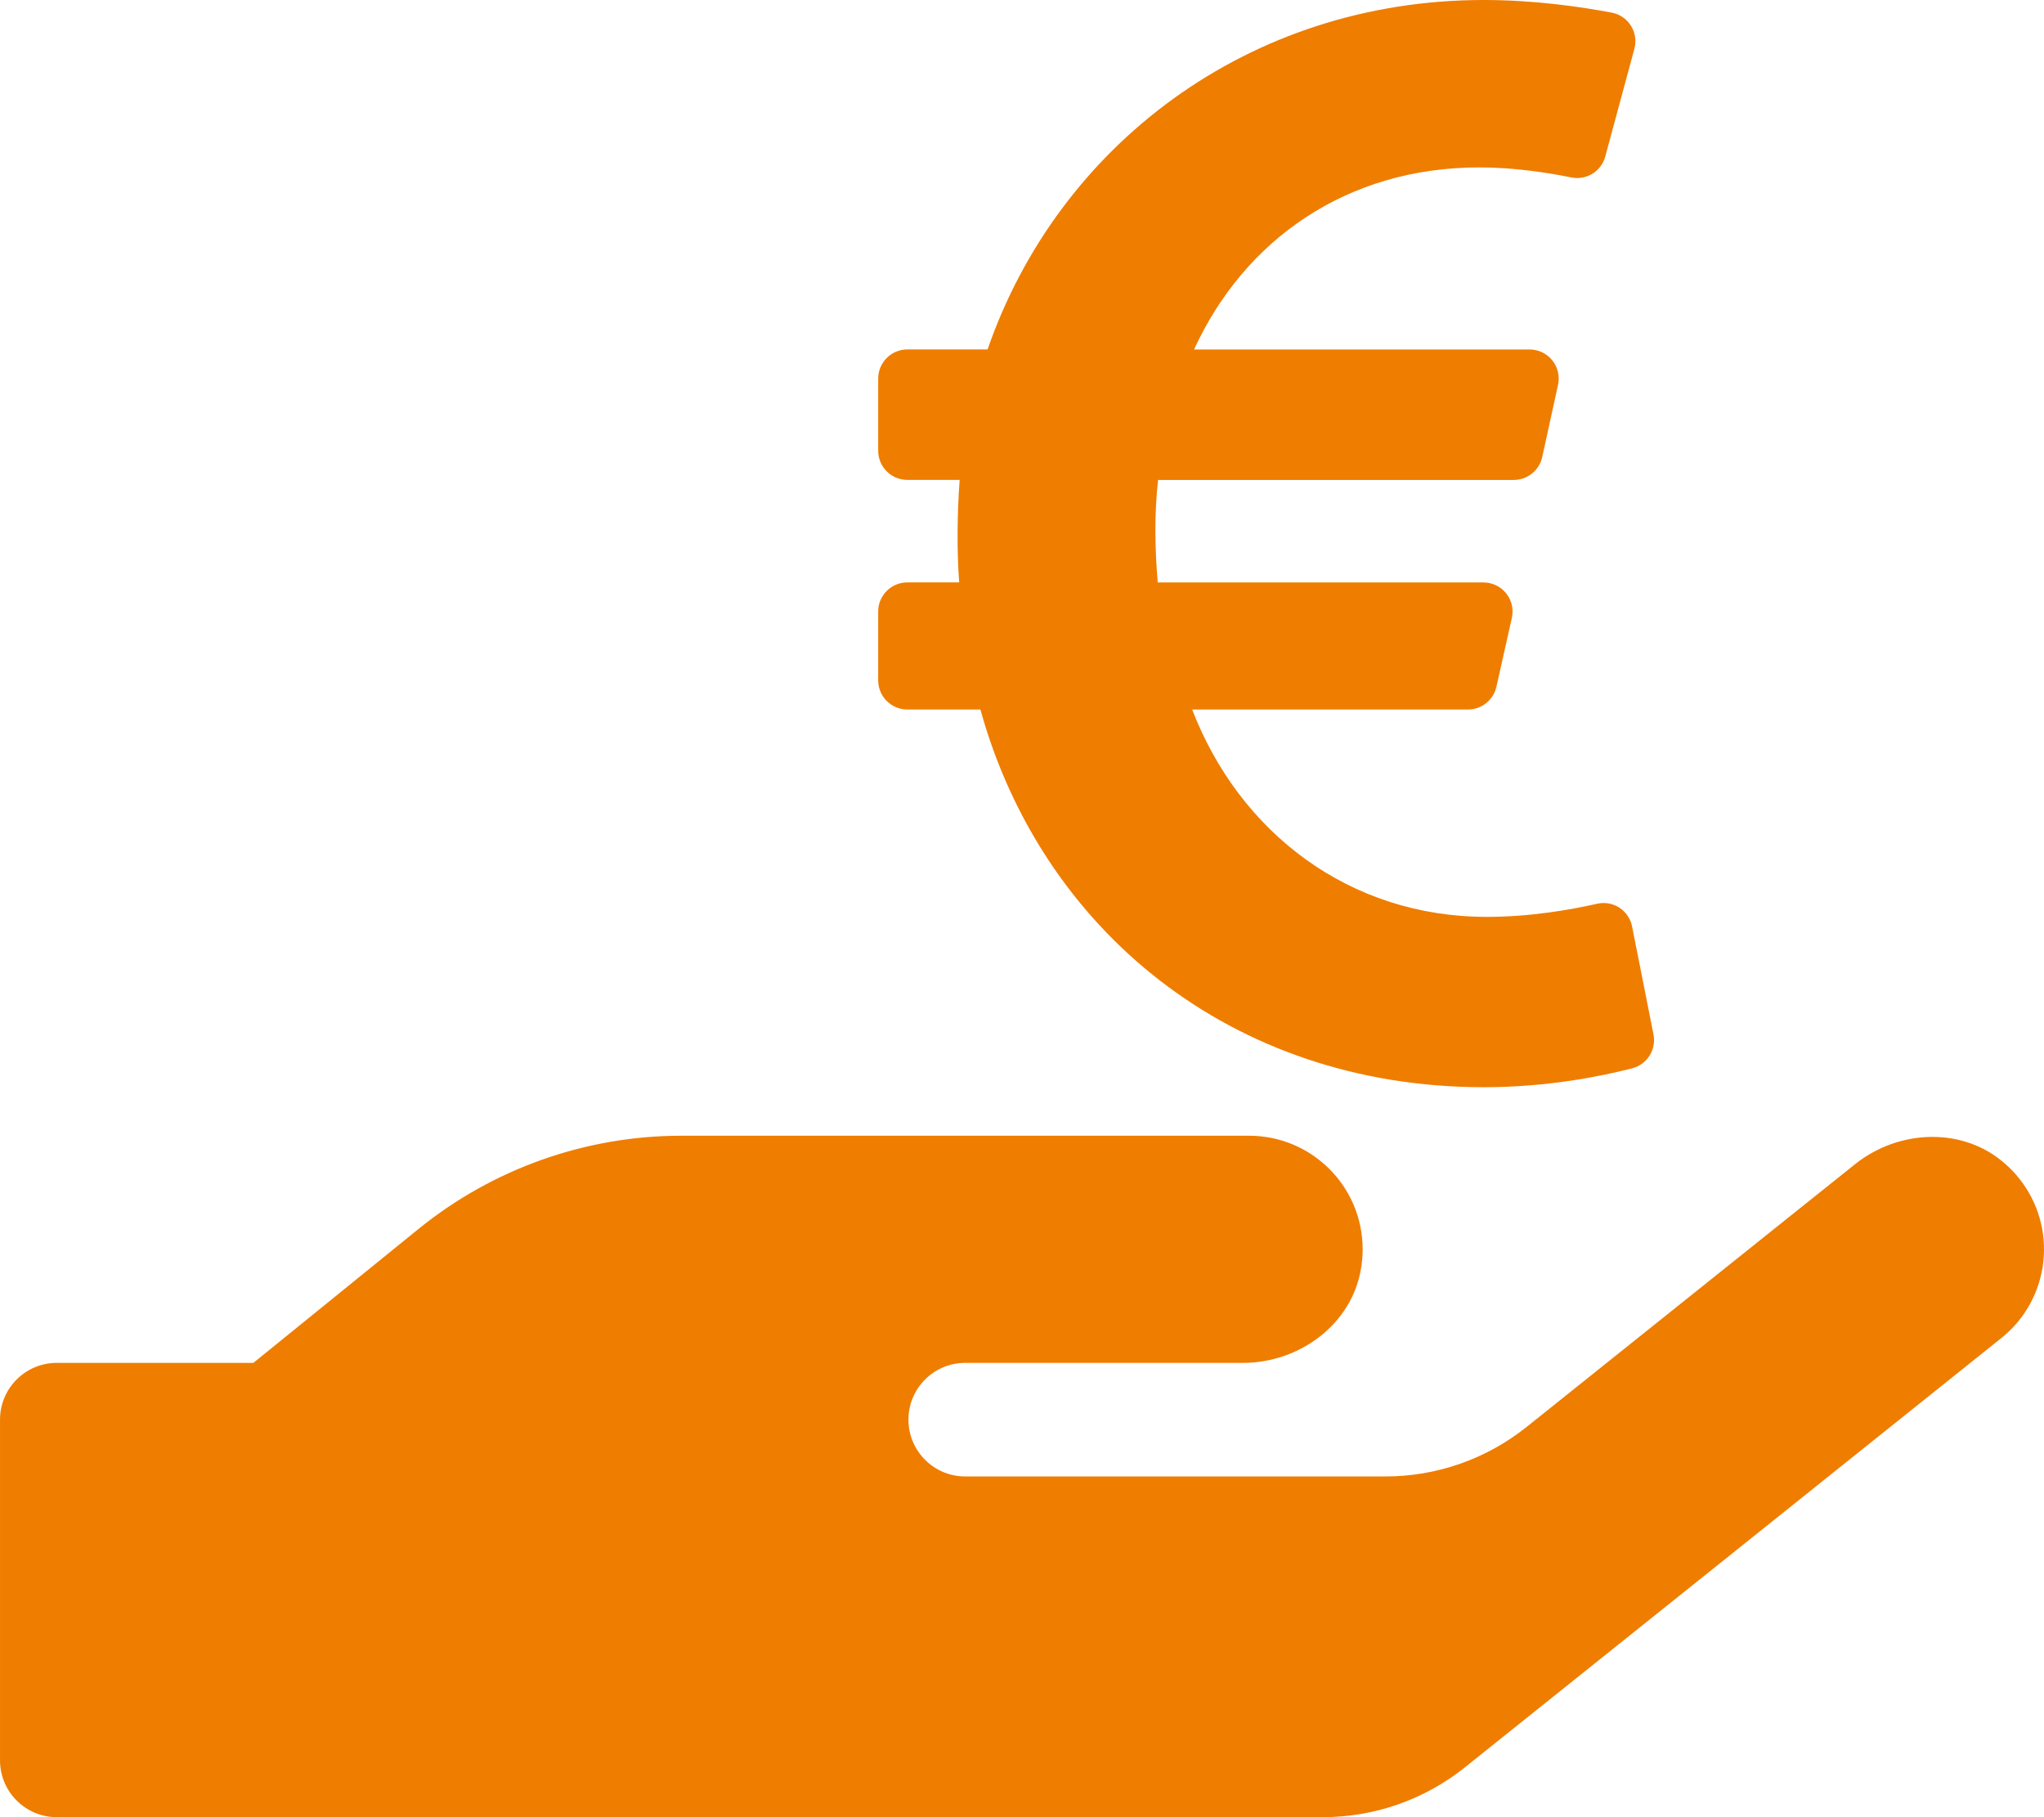
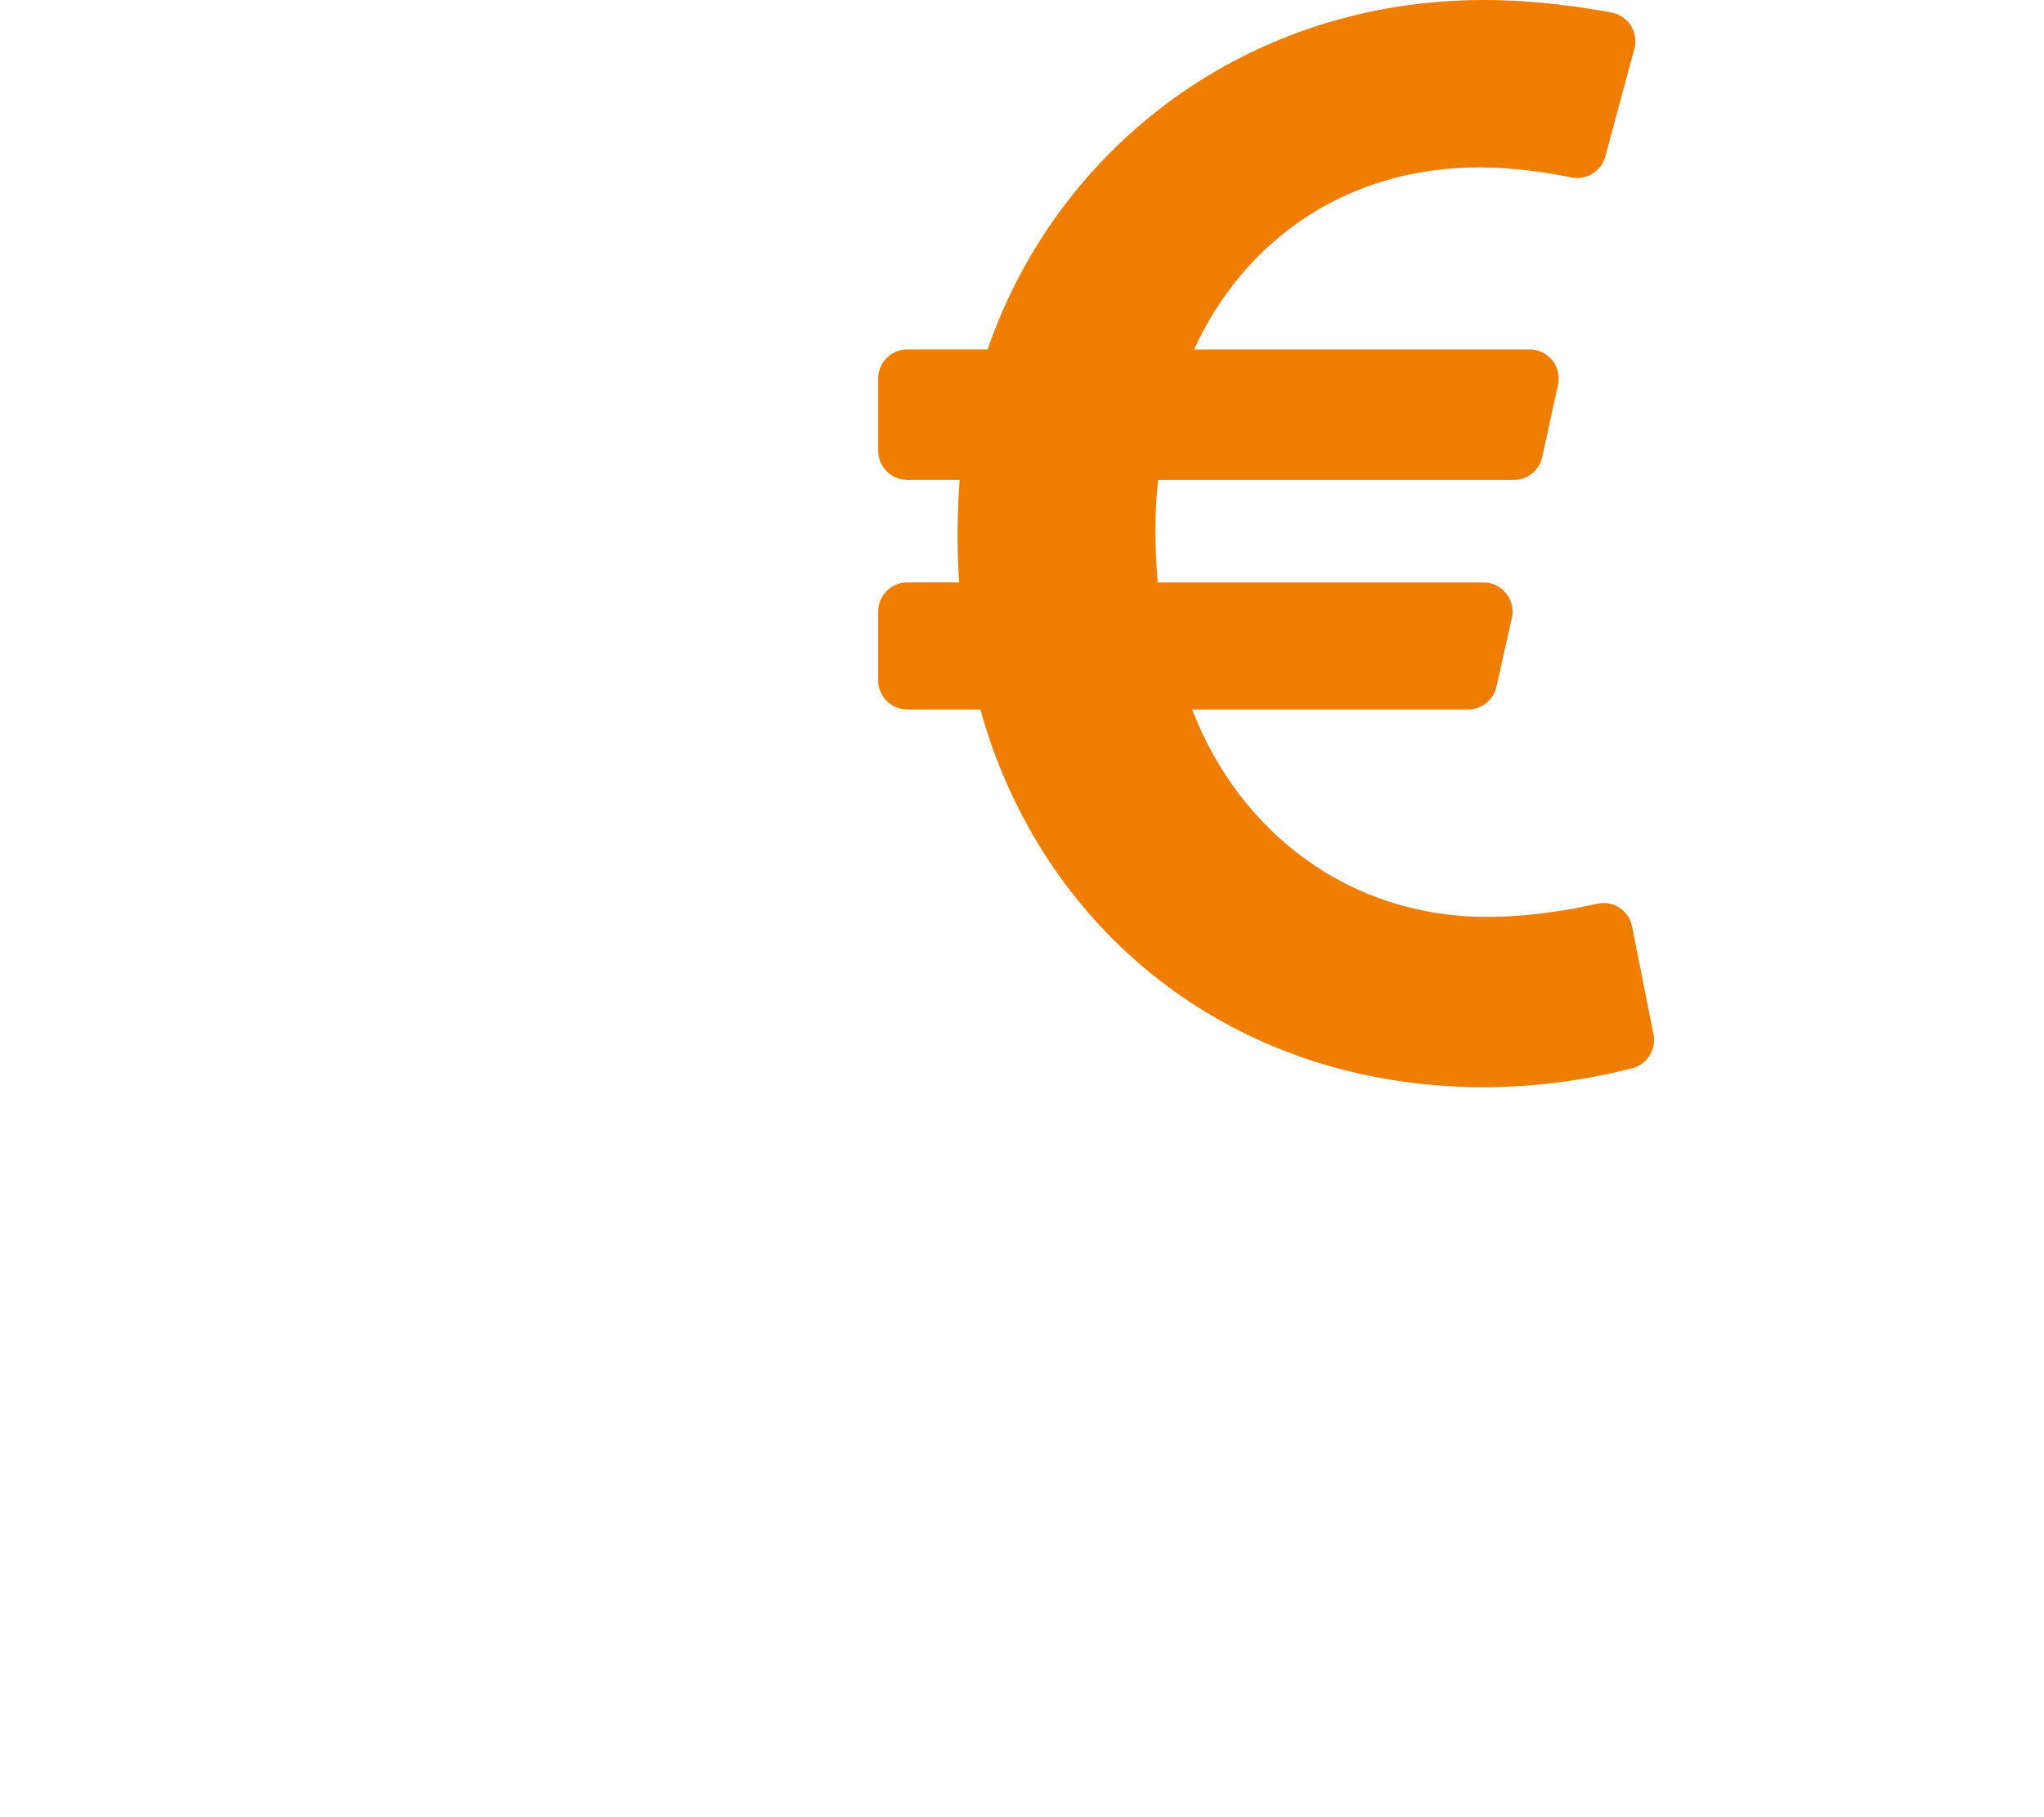
<svg xmlns="http://www.w3.org/2000/svg" version="1.1" id="Ebene_1" focusable="false" x="0px" y="0px" width="120px" height="106.664px" viewBox="740.012 396.668 120 106.664" enable-background="new 740.012 396.668 120 106.664" xml:space="preserve">
  <g>
-     <path fill="#EF7D00" d="M858.551,465.838c-0.234-0.294-0.494-0.567-0.775-0.817h-0.002c-2.458-2.229-6.291-2.083-8.875,0   l-19.249,15.396c-2.363,1.896-5.304,2.925-8.333,2.917h-24.639c-1.841,0-3.333-1.493-3.333-3.333c0-1.842,1.493-3.334,3.333-3.334   h16.31c3.313,0,6.397-2.271,6.927-5.541c0.065-0.376,0.098-0.757,0.096-1.138c-0.007-3.677-2.989-6.654-6.666-6.654h-33.333   c-5.621,0.002-11.071,1.936-15.437,5.478l-9.687,7.855h-11.542c-1.841,0-3.333,1.492-3.333,3.334v19.999   c0,1.841,1.493,3.333,3.333,3.333h74.326c3.028,0.003,5.967-1.026,8.333-2.916l31.505-25.208   C860.385,472.908,860.851,468.713,858.551,465.838z" />
    <path fill="#EF7D00" d="M793.279,438.315h4.29c3.565,12.868,14.694,22.171,29.561,22.171c3.747,0,6.918-0.647,8.704-1.11   c0.879-0.227,1.429-1.098,1.252-1.987l-1.256-6.338c-0.188-0.944-1.116-1.549-2.055-1.334c-1.523,0.347-3.906,0.771-6.471,0.771   c-8.087,0-14.521-4.956-17.303-12.172h16.195c0.8,0,1.492-0.554,1.668-1.334l0.907-4.04c0.24-1.068-0.572-2.084-1.668-2.084   h-19.122c-0.172-2.041-0.201-4.03,0.02-6.018h20.883c0.803,0,1.498-0.559,1.67-1.344l0.928-4.239   c0.232-1.066-0.579-2.075-1.67-2.075h-19.698c2.939-6.409,8.931-10.688,16.755-10.688c2.063,0,4.069,0.32,5.392,0.59   c0.886,0.181,1.759-0.356,1.995-1.229l1.708-6.32c0.26-0.96-0.352-1.939-1.328-2.125c-1.725-0.327-4.503-0.742-7.506-0.742   c-13.844,0-25.015,8.583-29.139,20.513h-4.712c-0.944,0-1.709,0.765-1.709,1.709v4.238c0,0.944,0.765,1.709,1.709,1.709h3.073   c-0.144,1.938-0.168,4.172-0.026,6.018h-3.047c-0.944,0-1.709,0.765-1.709,1.709v4.04   C791.57,437.55,792.335,438.315,793.279,438.315z" />
  </g>
</svg>